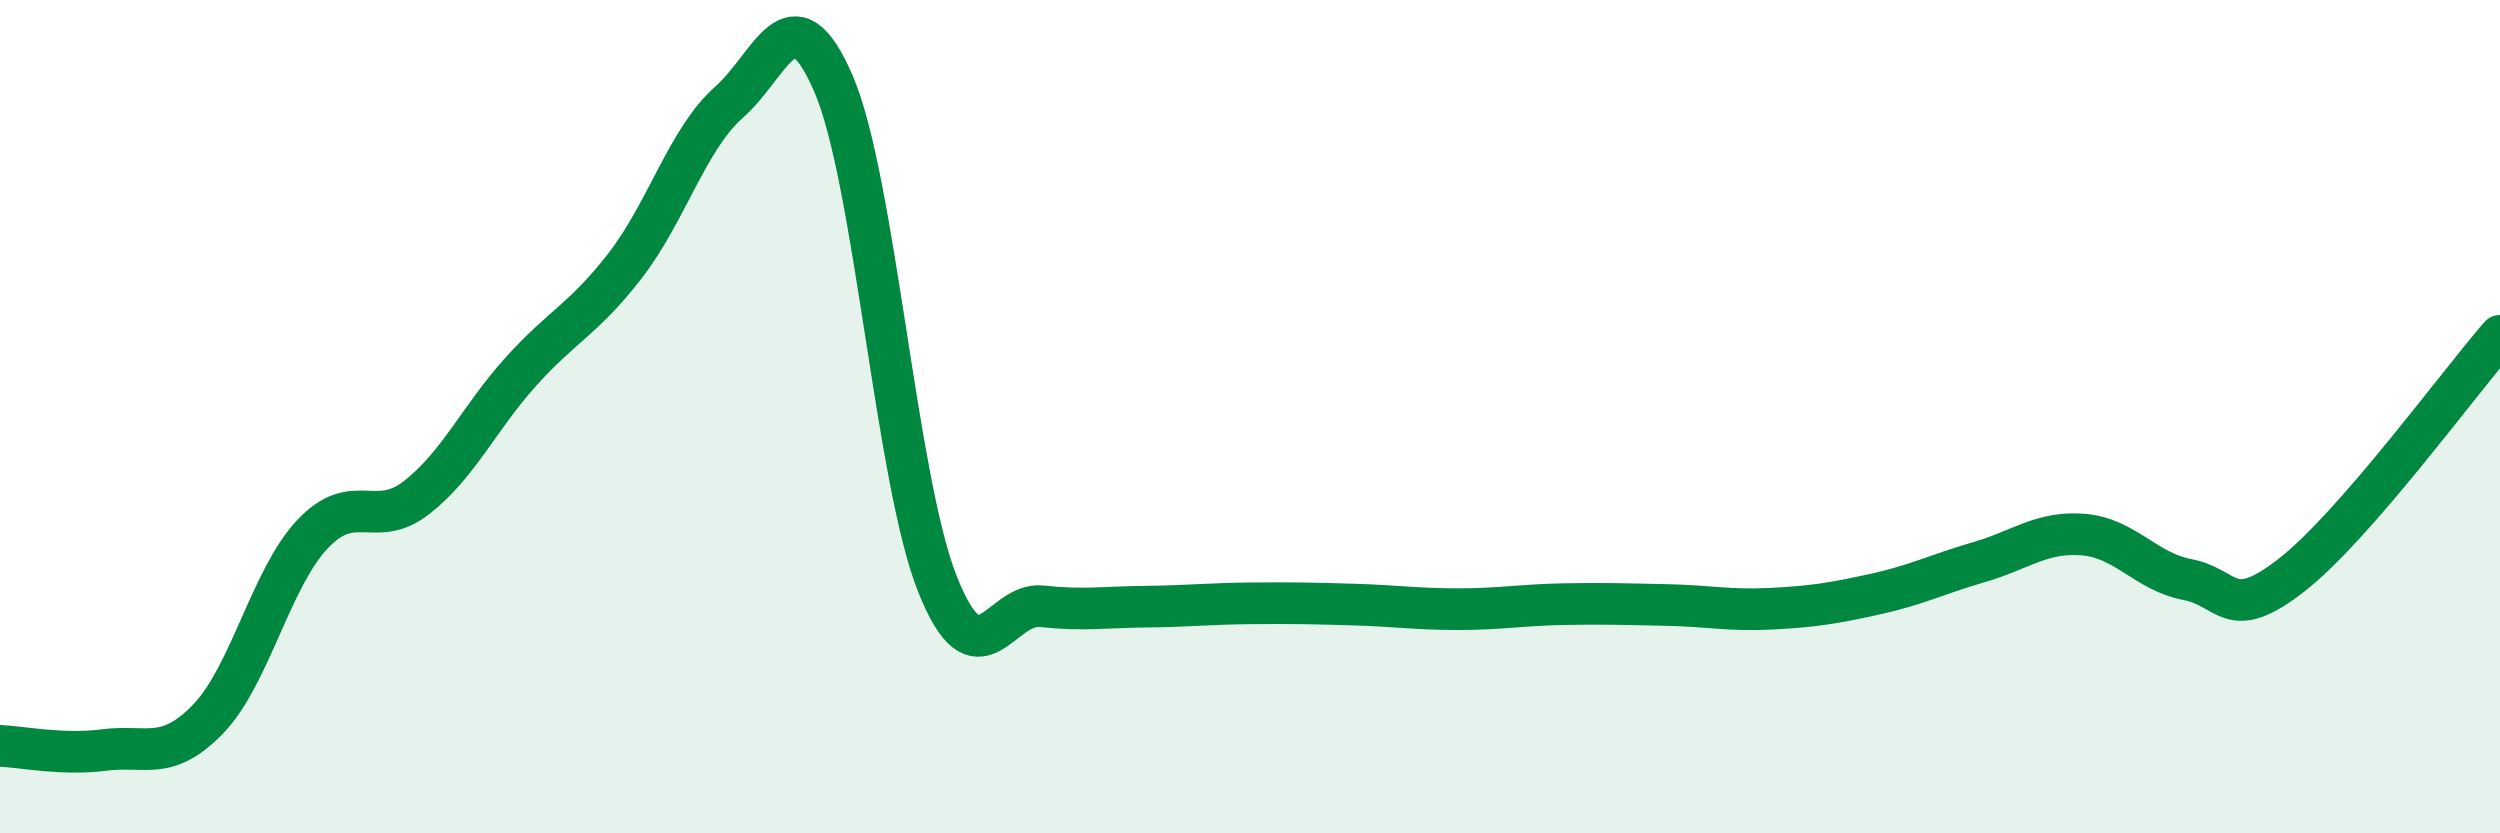
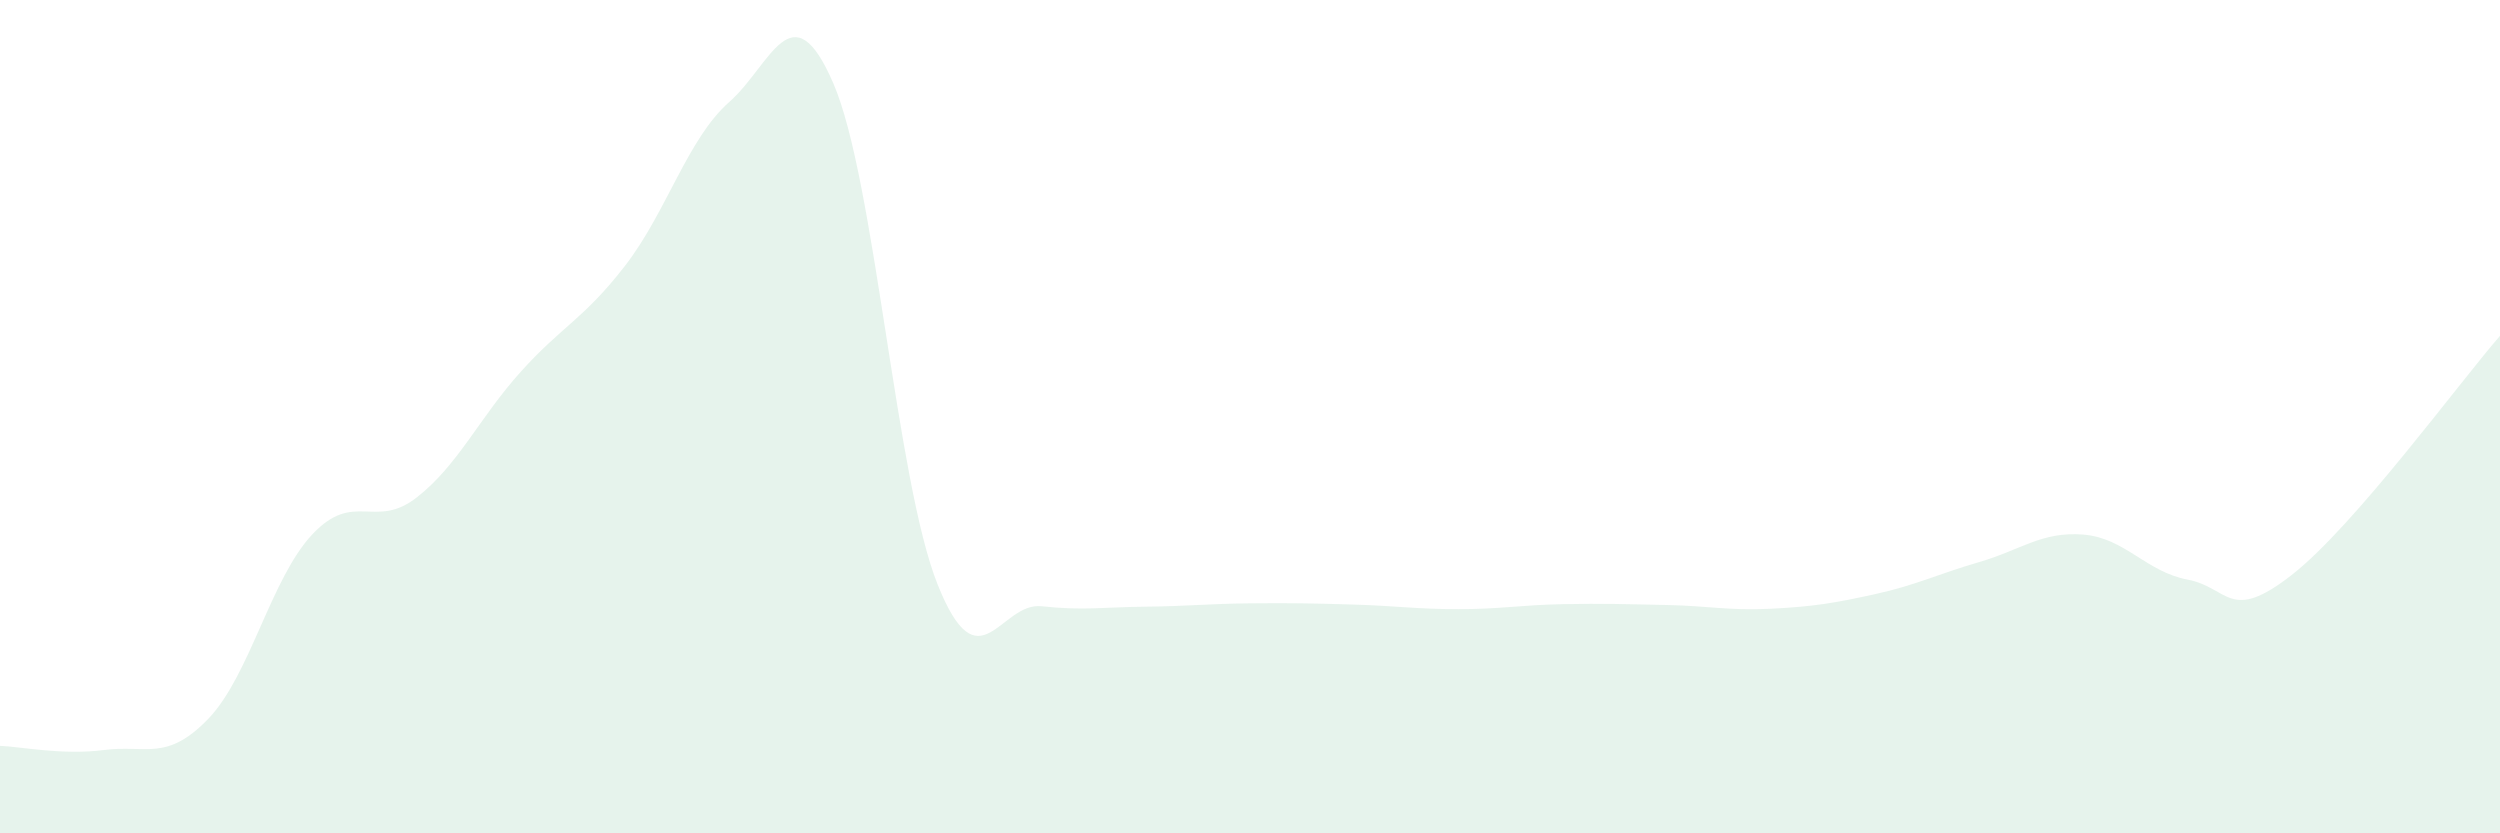
<svg xmlns="http://www.w3.org/2000/svg" width="60" height="20" viewBox="0 0 60 20">
  <path d="M 0,17.9 C 0.5,17.92 1.5,18.13 2.5,18 C 3.5,17.87 4,18.29 5,17.25 C 6,16.21 6.5,13.88 7.5,12.82 C 8.5,11.76 9,12.72 10,11.94 C 11,11.16 11.5,10.03 12.5,8.92 C 13.5,7.81 14,7.67 15,6.38 C 16,5.09 16.5,3.33 17.5,2.45 C 18.5,1.57 19,-0.31 20,2 C 21,4.31 21.5,11.51 22.5,14.02 C 23.5,16.53 24,14.44 25,14.55 C 26,14.66 26.5,14.57 27.5,14.56 C 28.5,14.55 29,14.49 30,14.48 C 31,14.47 31.5,14.48 32.5,14.51 C 33.5,14.54 34,14.62 35,14.62 C 36,14.62 36.5,14.52 37.5,14.5 C 38.5,14.48 39,14.5 40,14.52 C 41,14.54 41.5,14.66 42.5,14.61 C 43.5,14.56 44,14.48 45,14.26 C 46,14.04 46.5,13.78 47.5,13.49 C 48.5,13.2 49,12.75 50,12.83 C 51,12.91 51.5,13.72 52.5,13.91 C 53.5,14.1 53.5,14.97 55,13.8 C 56.5,12.63 59,9.21 60,8.06L60 20L0 20Z" fill="#008740" opacity="0.1" stroke-linecap="round" stroke-linejoin="round" />
-   <path d="M 0,17.9 C 0.5,17.92 1.5,18.13 2.5,18 C 3.5,17.87 4,18.29 5,17.25 C 6,16.21 6.5,13.88 7.5,12.82 C 8.5,11.76 9,12.72 10,11.94 C 11,11.16 11.5,10.03 12.5,8.92 C 13.5,7.81 14,7.67 15,6.38 C 16,5.09 16.5,3.33 17.5,2.45 C 18.5,1.57 19,-0.31 20,2 C 21,4.31 21.5,11.51 22.5,14.02 C 23.5,16.53 24,14.44 25,14.55 C 26,14.66 26.5,14.57 27.5,14.56 C 28.5,14.55 29,14.49 30,14.48 C 31,14.47 31.5,14.48 32.5,14.51 C 33.5,14.54 34,14.62 35,14.62 C 36,14.62 36.5,14.52 37.5,14.5 C 38.5,14.48 39,14.5 40,14.52 C 41,14.54 41.5,14.66 42.5,14.61 C 43.5,14.56 44,14.48 45,14.26 C 46,14.04 46.5,13.78 47.5,13.49 C 48.5,13.2 49,12.75 50,12.83 C 51,12.91 51.5,13.72 52.5,13.91 C 53.5,14.1 53.5,14.97 55,13.8 C 56.5,12.63 59,9.21 60,8.06" stroke="#008740" stroke-width="1" fill="none" stroke-linecap="round" stroke-linejoin="round" />
</svg>